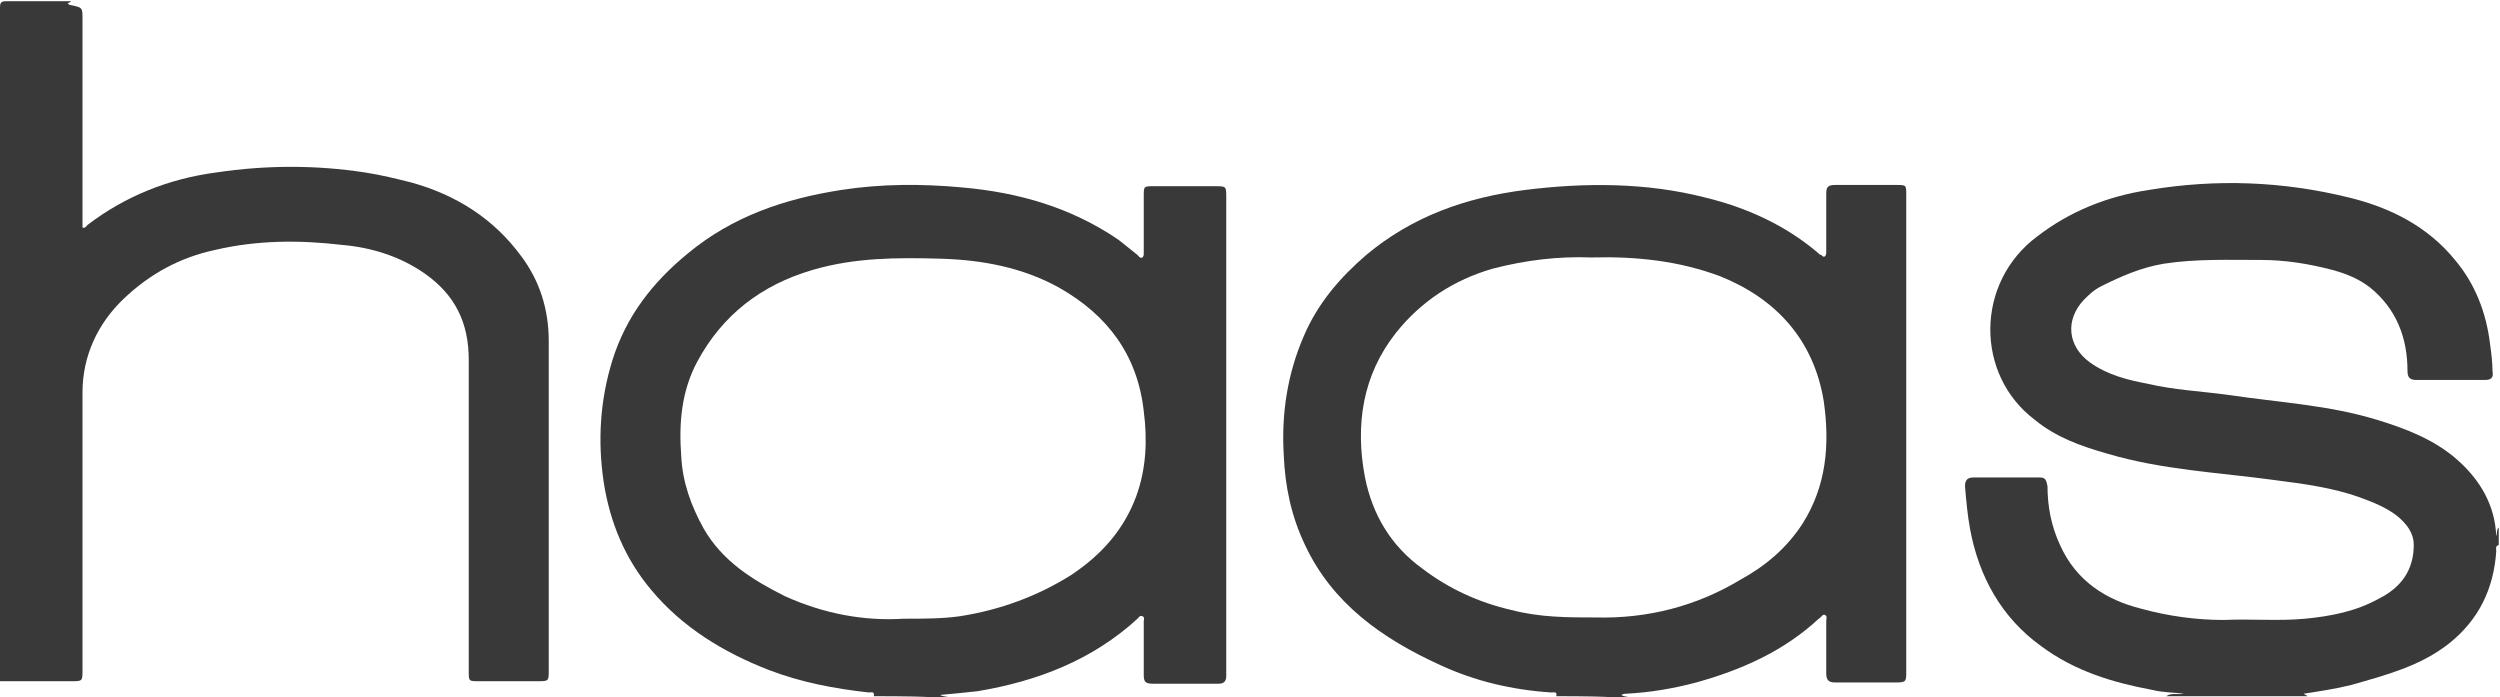
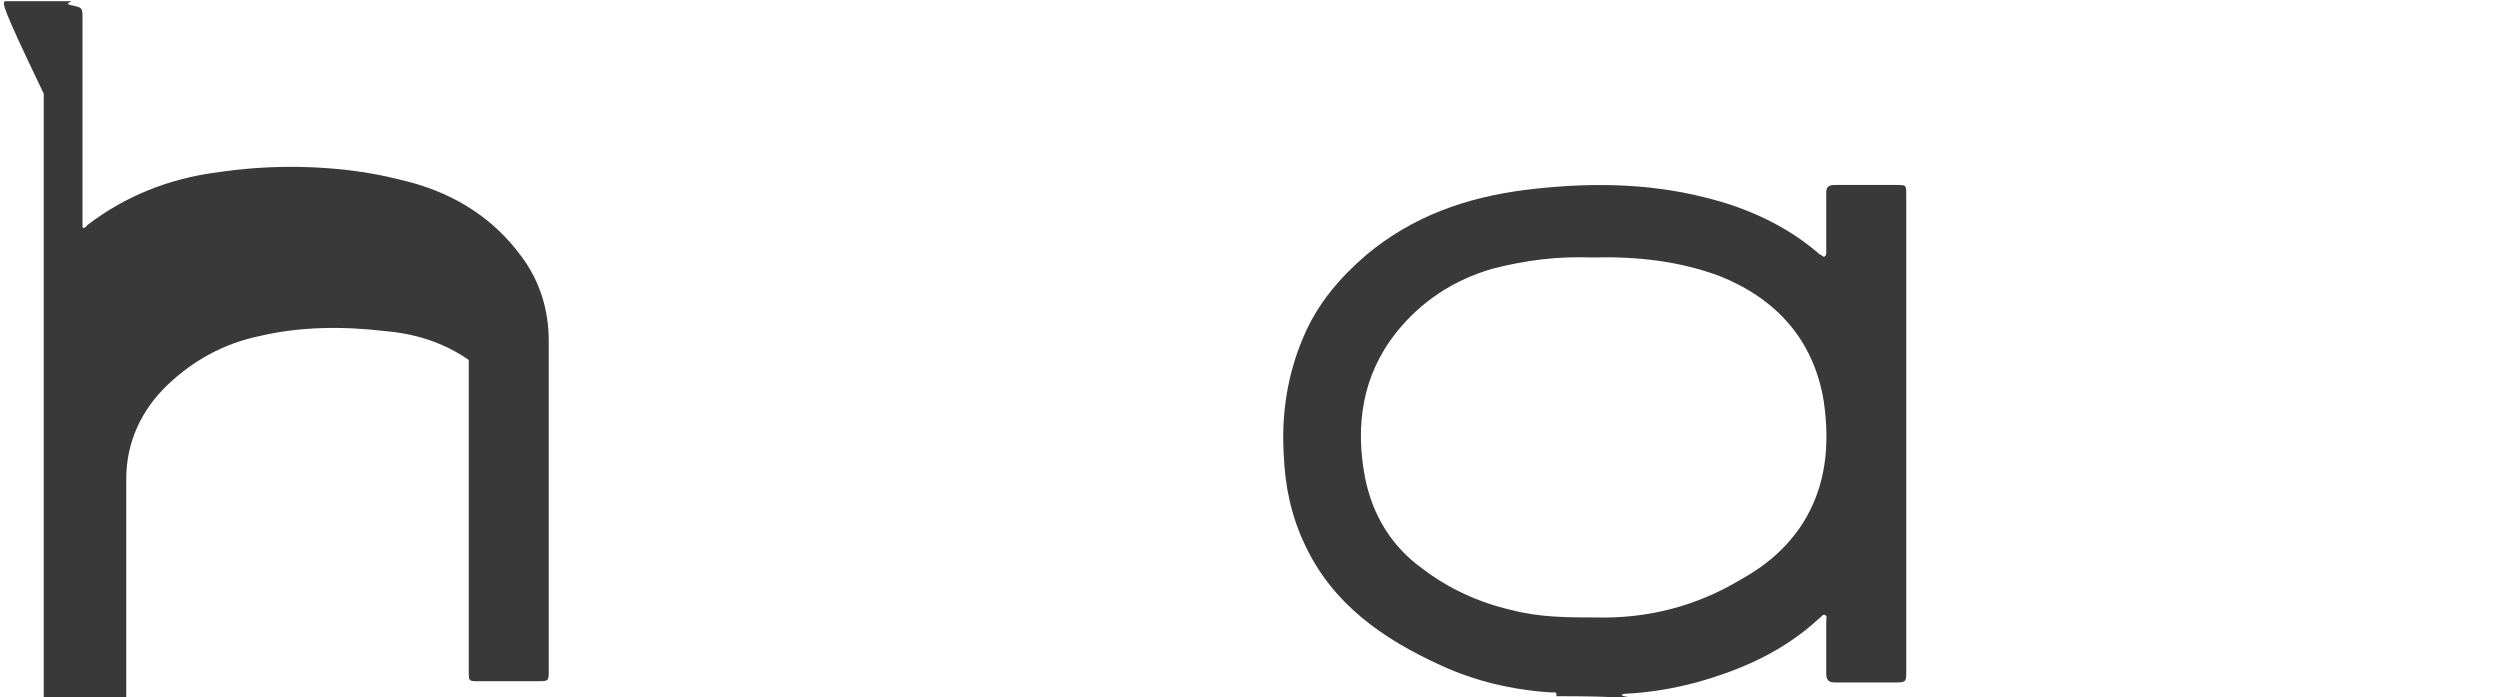
<svg xmlns="http://www.w3.org/2000/svg" version="1.1" id="Ebene_1" x="0px" y="0px" viewBox="0 0 200 55.6" style="enable-background:new 0 0 200 55.6;" xml:space="preserve" width="233" height="65">
  <style type="text/css">
	.st0{fill:#393939;}
</style>
  <g>
-     <path class="st0" d="M69.9,55.6c0.1-0.4-0.2-0.3-0.4-0.3c-2.7-0.3-5.4-0.8-8-1.8c-3.6-1.4-6.9-3.4-9.4-6.4   c-2.1-2.5-3.3-5.4-3.8-8.6c-0.5-3.3-0.3-6.6,0.7-9.8c1.1-3.5,3.2-6.2,6-8.5c3.6-3,7.8-4.4,12.3-5.1c3.2-0.5,6.5-0.5,9.7-0.2   c4.5,0.4,8.7,1.6,12.5,4.2c0.5,0.4,1,0.8,1.5,1.2c0.1,0.1,0.2,0.3,0.4,0.2c0.1-0.1,0.1-0.2,0.1-0.4c0-1.5,0-3,0-4.5   c0-0.8,0-0.8,0.8-0.8c1.6,0,3.2,0,4.9,0c0.9,0,0.9,0,0.9,0.9c0,11.9,0,23.7,0,35.6c0,0.9,0,1.8,0,2.7c0,0.4-0.2,0.6-0.6,0.6   c-1.8,0-3.5,0-5.3,0c-0.6,0-0.7-0.2-0.7-0.7c0-1.4,0-2.9,0-4.3c0-0.1,0.1-0.3-0.1-0.4c-0.2-0.1-0.3,0.1-0.4,0.2   c-3.6,3.3-8,5-12.8,5.8c-0.9,0.1-1.9,0.2-3,0.3c0.4,0.2,0.8,0.1,1,0.3C74.2,55.6,72,55.6,69.9,55.6z M72.3,49.4   c1.6,0,3.1,0,4.5-0.2c3.2-0.5,6.2-1.6,8.9-3.3c2.4-1.6,4.2-3.6,5.2-6.3c0.8-2.2,0.9-4.5,0.6-6.8c-0.5-4.5-2.9-7.7-6.8-9.9   c-2.9-1.6-6.1-2.2-9.4-2.3c-3.5-0.1-6.9-0.1-10.3,0.9c-4.1,1.2-7.2,3.6-9.2,7.3c-1.3,2.4-1.5,5-1.3,7.6c0.1,2.1,0.8,4,1.8,5.8   c1.5,2.6,3.9,4.1,6.5,5.4C65.9,49,69.1,49.6,72.3,49.4z" />
    <path class="st0" d="M124.5,55.6c0.1-0.4-0.2-0.3-0.4-0.3c-3.1-0.2-6.1-0.9-8.9-2.2c-4.6-2.1-8.6-4.9-10.8-9.6   c-1.1-2.3-1.6-4.7-1.7-7.2c-0.2-3.3,0.3-6.5,1.6-9.5c1.1-2.6,2.9-4.7,5-6.5c3.7-3.1,8-4.6,12.7-5.2c4.8-0.6,9.7-0.6,14.4,0.6   c3.3,0.8,6.4,2.2,9,4.4c0.1,0.1,0.2,0.2,0.3,0.2c0.1,0.1,0.2,0.2,0.3,0.1c0.1-0.1,0.1-0.2,0.1-0.4c0-1.5,0-3,0-4.6   c0-0.5,0.1-0.7,0.7-0.7c1.6,0,3.3,0,4.9,0c0.8,0,0.8,0,0.8,0.8c0,9.9,0,19.7,0,29.6c0,2.8,0,5.7,0,8.5c0,0.8,0,0.9-0.8,0.9   c-1.6,0-3.3,0-4.9,0c-0.5,0-0.7-0.2-0.7-0.7c0-1.4,0-2.8,0-4.2c0-0.2,0.1-0.4-0.1-0.5c-0.2-0.1-0.3,0.2-0.5,0.3   c-2.8,2.6-6.2,4.1-9.8,5.1c-1.9,0.5-3.7,0.8-5.6,0.9c-0.1,0-0.2,0-0.4,0.1c0.3,0.2,0.7,0.1,0.9,0.3   C128.6,55.6,126.5,55.6,124.5,55.6z M127.3,20.5c-2.6-0.1-5.2,0.2-7.9,0.9c-3.1,0.9-5.7,2.6-7.7,5.1c-2.7,3.4-3.3,7.4-2.5,11.6   c0.6,3,2.1,5.5,4.6,7.3c2.1,1.6,4.5,2.7,7.1,3.3c2.3,0.6,4.5,0.6,6.8,0.6c4.1,0.1,8-0.9,11.5-3c2-1.1,3.7-2.5,5-4.5   c1.9-3,2.2-6.3,1.7-9.8c-0.8-4.9-3.8-8.2-8.3-10C134.4,20.8,131,20.4,127.3,20.5z" />
-     <path class="st0" d="M173.3,55.6c0.4-0.3,0.9-0.1,1.4-0.2c-0.8-0.1-1.7-0.1-2.5-0.3c-3.2-0.6-6.2-1.5-8.9-3.5   c-3.2-2.3-5-5.6-5.7-9.4c-0.2-1.1-0.3-2.2-0.4-3.4c0-0.5,0.2-0.7,0.7-0.7c1.8,0,3.5,0,5.3,0c0.5,0,0.5,0.3,0.6,0.7   c0,1.6,0.3,3.2,1,4.7c1.3,2.9,3.7,4.4,6.5,5.1c2.2,0.6,4.4,0.9,6.6,0.9c2.2-0.1,4.4,0.1,6.5-0.1c2.1-0.2,4.1-0.6,5.9-1.6   c1.8-0.9,2.8-2.3,2.8-4.3c0-1-0.6-1.7-1.3-2.3c-0.9-0.7-1.9-1.1-3-1.5c-2.2-0.8-4.6-1.1-6.9-1.4c-4.4-0.6-8.9-0.8-13.3-2.1   c-2.1-0.6-4.1-1.3-5.8-2.7c-4.8-3.6-4.8-11,0.2-14.7c2.6-2,5.6-3.2,8.9-3.7c5.4-0.9,10.7-0.7,16,0.6c3.3,0.8,6.3,2.3,8.5,5   c1.6,1.9,2.5,4.2,2.8,6.7c0.1,0.7,0.2,1.5,0.2,2.2c0.1,0.5-0.1,0.7-0.6,0.7c-1.8,0-3.7,0-5.5,0c-0.5,0-0.7-0.2-0.7-0.7   c0-2.7-0.9-5-3-6.7c-0.9-0.7-1.9-1.1-3-1.4c-1.9-0.5-3.8-0.8-5.7-0.8c-2.6,0-5.2-0.1-7.8,0.3c-1.8,0.3-3.4,1-5,1.8   c-0.6,0.3-1,0.7-1.4,1.1c-1.5,1.6-1.3,3.7,0.5,5c1.4,1,3,1.4,4.6,1.7c2.1,0.5,4.3,0.6,6.5,0.9c4,0.6,8,0.8,11.9,2   c2.3,0.7,4.6,1.6,6.4,3.2c1.8,1.6,3,3.6,3.1,6.1c0.1-0.3,0-0.5,0.2-0.7c0,0.5,0,0.9,0,1.4c-0.3,0.1-0.2,0.3-0.2,0.5   c-0.2,3-1.4,5.5-3.8,7.4c-2.3,1.8-5,2.5-7.8,3.3c-1.2,0.3-2.5,0.5-3.8,0.7c0.1,0.1,0.2,0.1,0.3,0.2   C180.9,55.6,177.1,55.6,173.3,55.6z" />
-     <path class="st0" d="M5.7,0C5.6,0.1,5.5,0.1,5.4,0.2c0.1,0,0.1,0.1,0.2,0.1c1,0.2,1,0.2,1,1.1c0,5.4,0,10.8,0,16.1   c0,0.2,0,0.4,0,0.6c0.2,0.1,0.3-0.1,0.4-0.2c3-2.3,6.5-3.7,10.3-4.2c4-0.6,8-0.6,11.9,0c1.3,0.2,2.5,0.5,3.7,0.8   c3.6,1,6.6,2.9,8.8,5.9c1.5,2,2.2,4.3,2.2,6.8c0,8.8,0,17.5,0,26.3c0,0.9,0,0.9-0.9,0.9c-1.6,0-3.2,0-4.7,0c-0.8,0-0.8,0-0.8-0.8   c0-8.3,0-16.6,0-24.9c0-3-1.1-5.2-3.5-6.9c-2-1.4-4.3-2.1-6.6-2.3c-3.4-0.4-6.8-0.4-10.2,0.4c-2.8,0.6-5.2,1.9-7.3,3.9   c-2.1,2-3.3,4.6-3.3,7.5c0,7.4,0,14.8,0,22.2c0,0.9,0,0.9-0.9,0.9c-1.9,0-3.8,0-5.7,0c0-18,0-35.9,0-53.9C0,0.1,0.1,0,0.5,0   C2.3,0,4,0,5.7,0z" />
+     <path class="st0" d="M5.7,0C5.6,0.1,5.5,0.1,5.4,0.2c0.1,0,0.1,0.1,0.2,0.1c1,0.2,1,0.2,1,1.1c0,5.4,0,10.8,0,16.1   c0,0.2,0,0.4,0,0.6c0.2,0.1,0.3-0.1,0.4-0.2c3-2.3,6.5-3.7,10.3-4.2c4-0.6,8-0.6,11.9,0c1.3,0.2,2.5,0.5,3.7,0.8   c3.6,1,6.6,2.9,8.8,5.9c1.5,2,2.2,4.3,2.2,6.8c0,8.8,0,17.5,0,26.3c0,0.9,0,0.9-0.9,0.9c-1.6,0-3.2,0-4.7,0c-0.8,0-0.8,0-0.8-0.8   c0-8.3,0-16.6,0-24.9c-2-1.4-4.3-2.1-6.6-2.3c-3.4-0.4-6.8-0.4-10.2,0.4c-2.8,0.6-5.2,1.9-7.3,3.9   c-2.1,2-3.3,4.6-3.3,7.5c0,7.4,0,14.8,0,22.2c0,0.9,0,0.9-0.9,0.9c-1.9,0-3.8,0-5.7,0c0-18,0-35.9,0-53.9C0,0.1,0.1,0,0.5,0   C2.3,0,4,0,5.7,0z" />
  </g>
</svg>